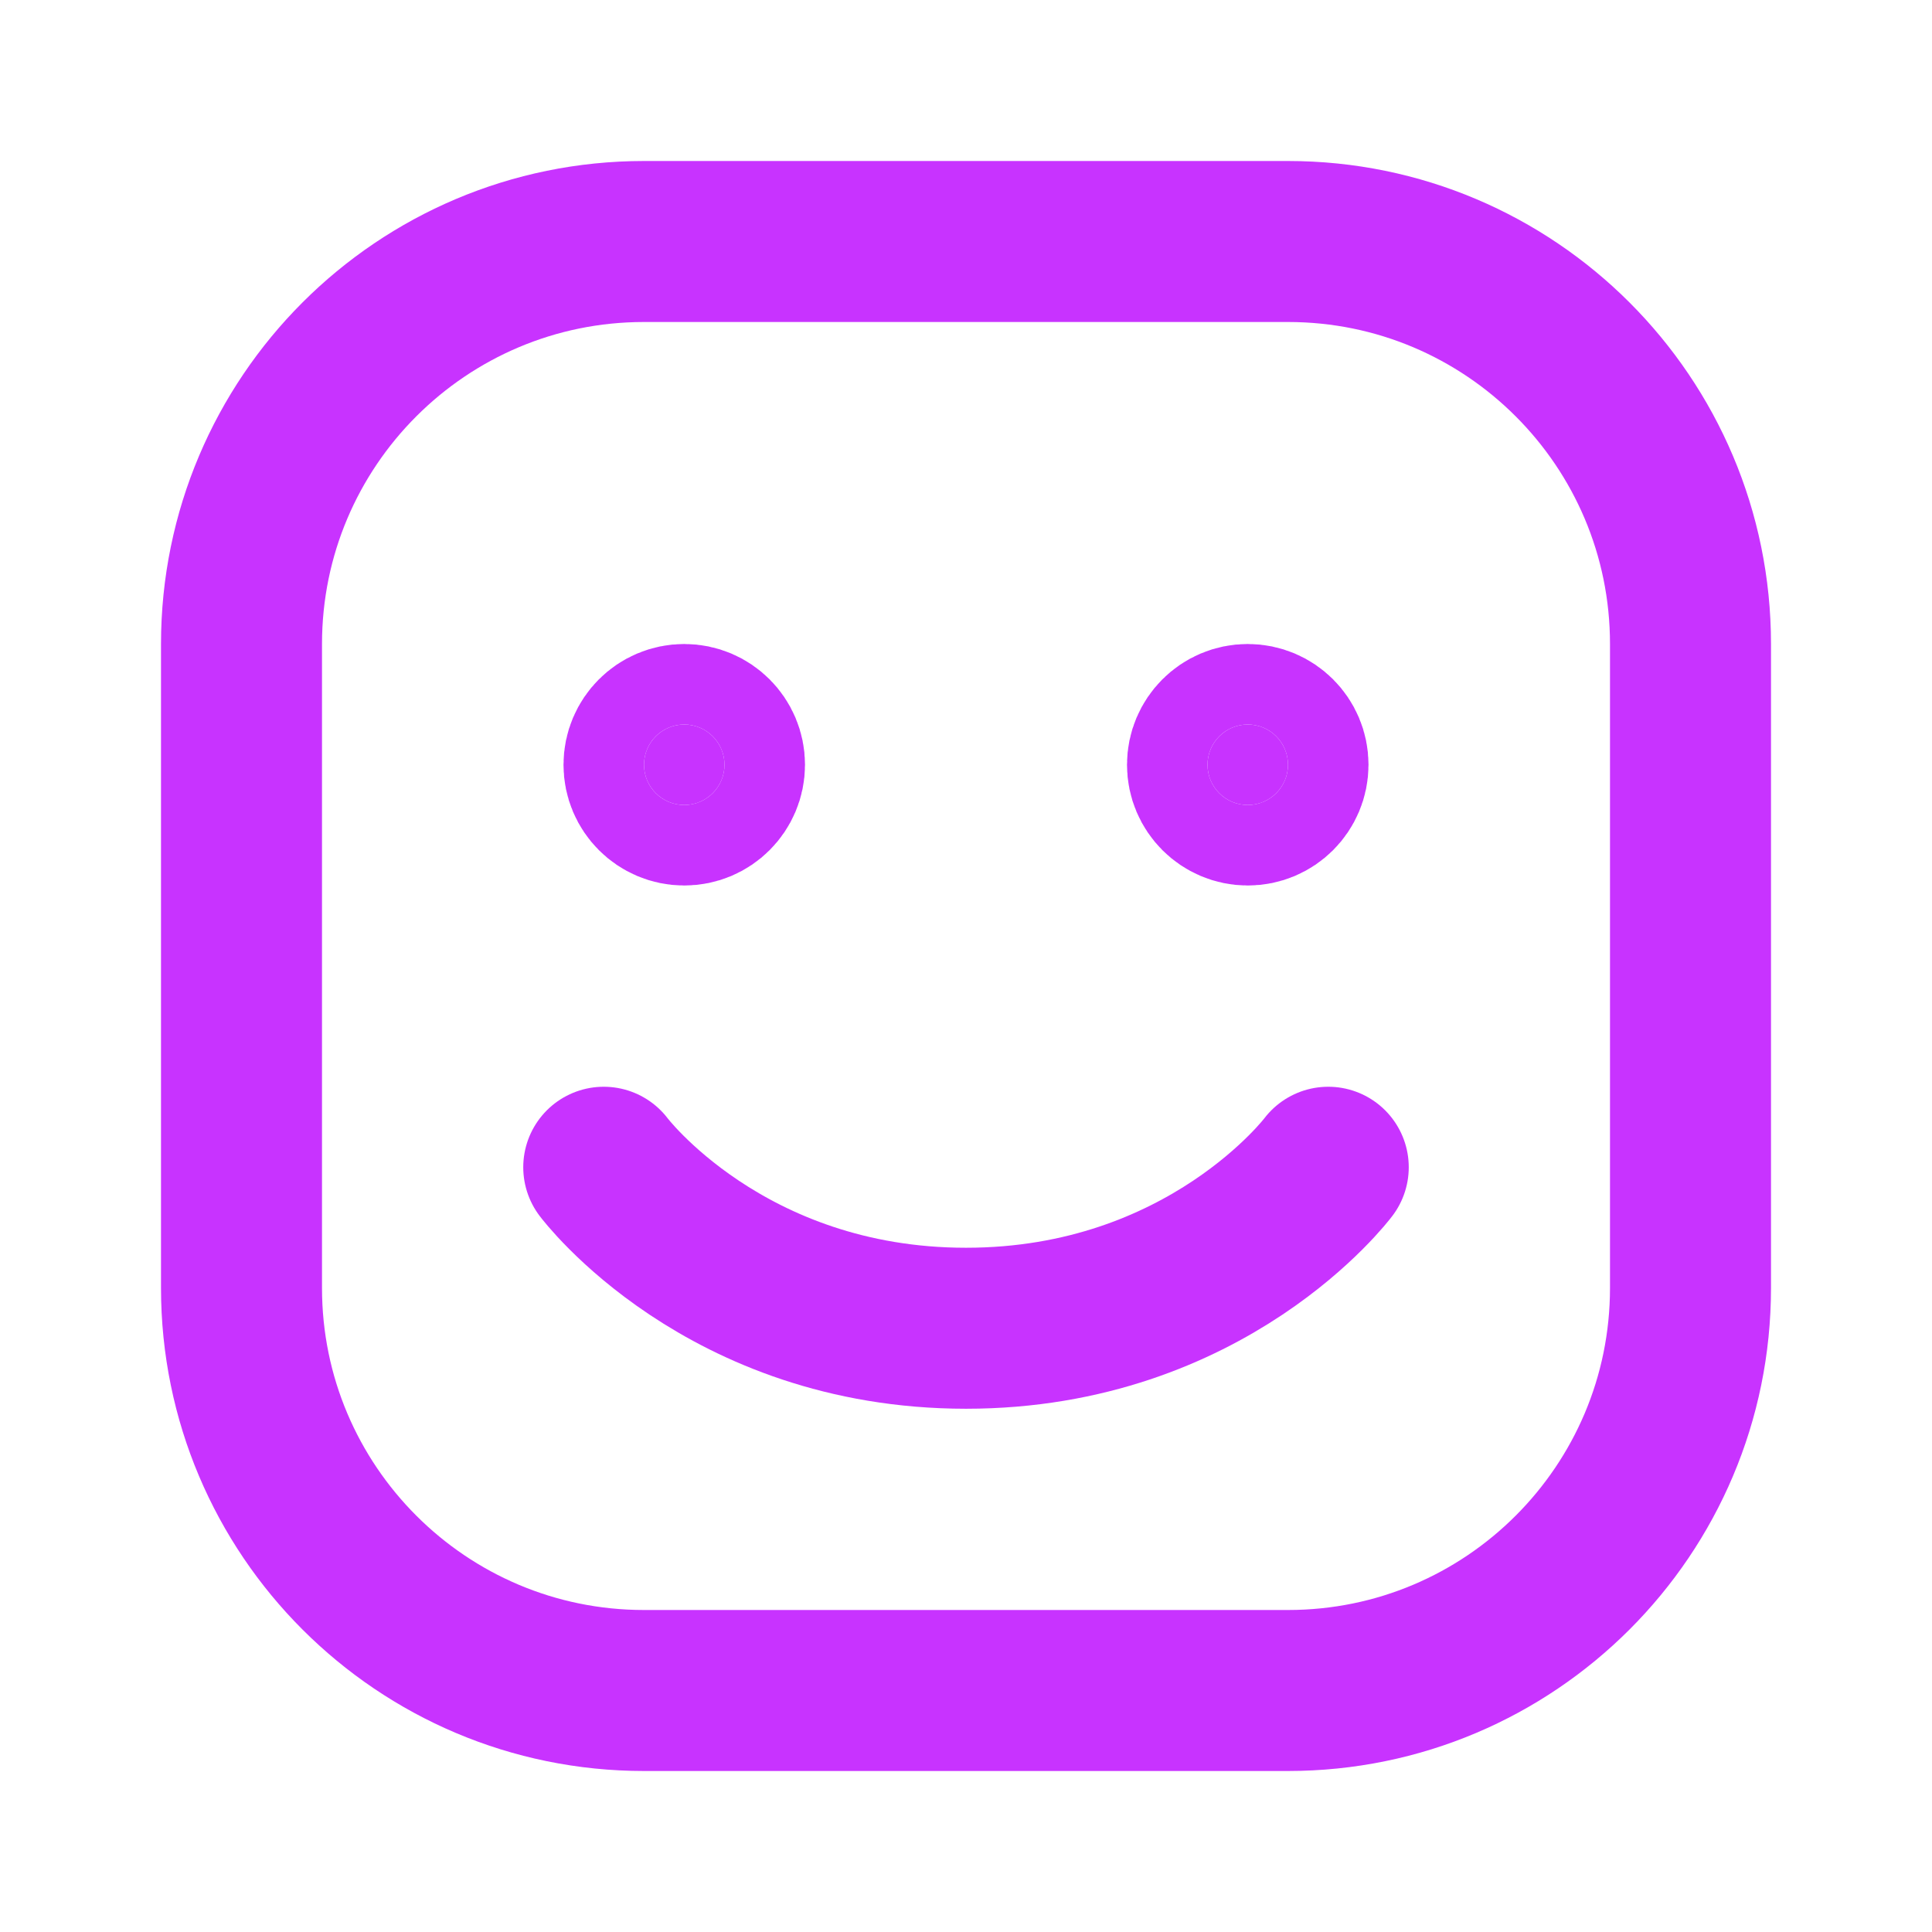
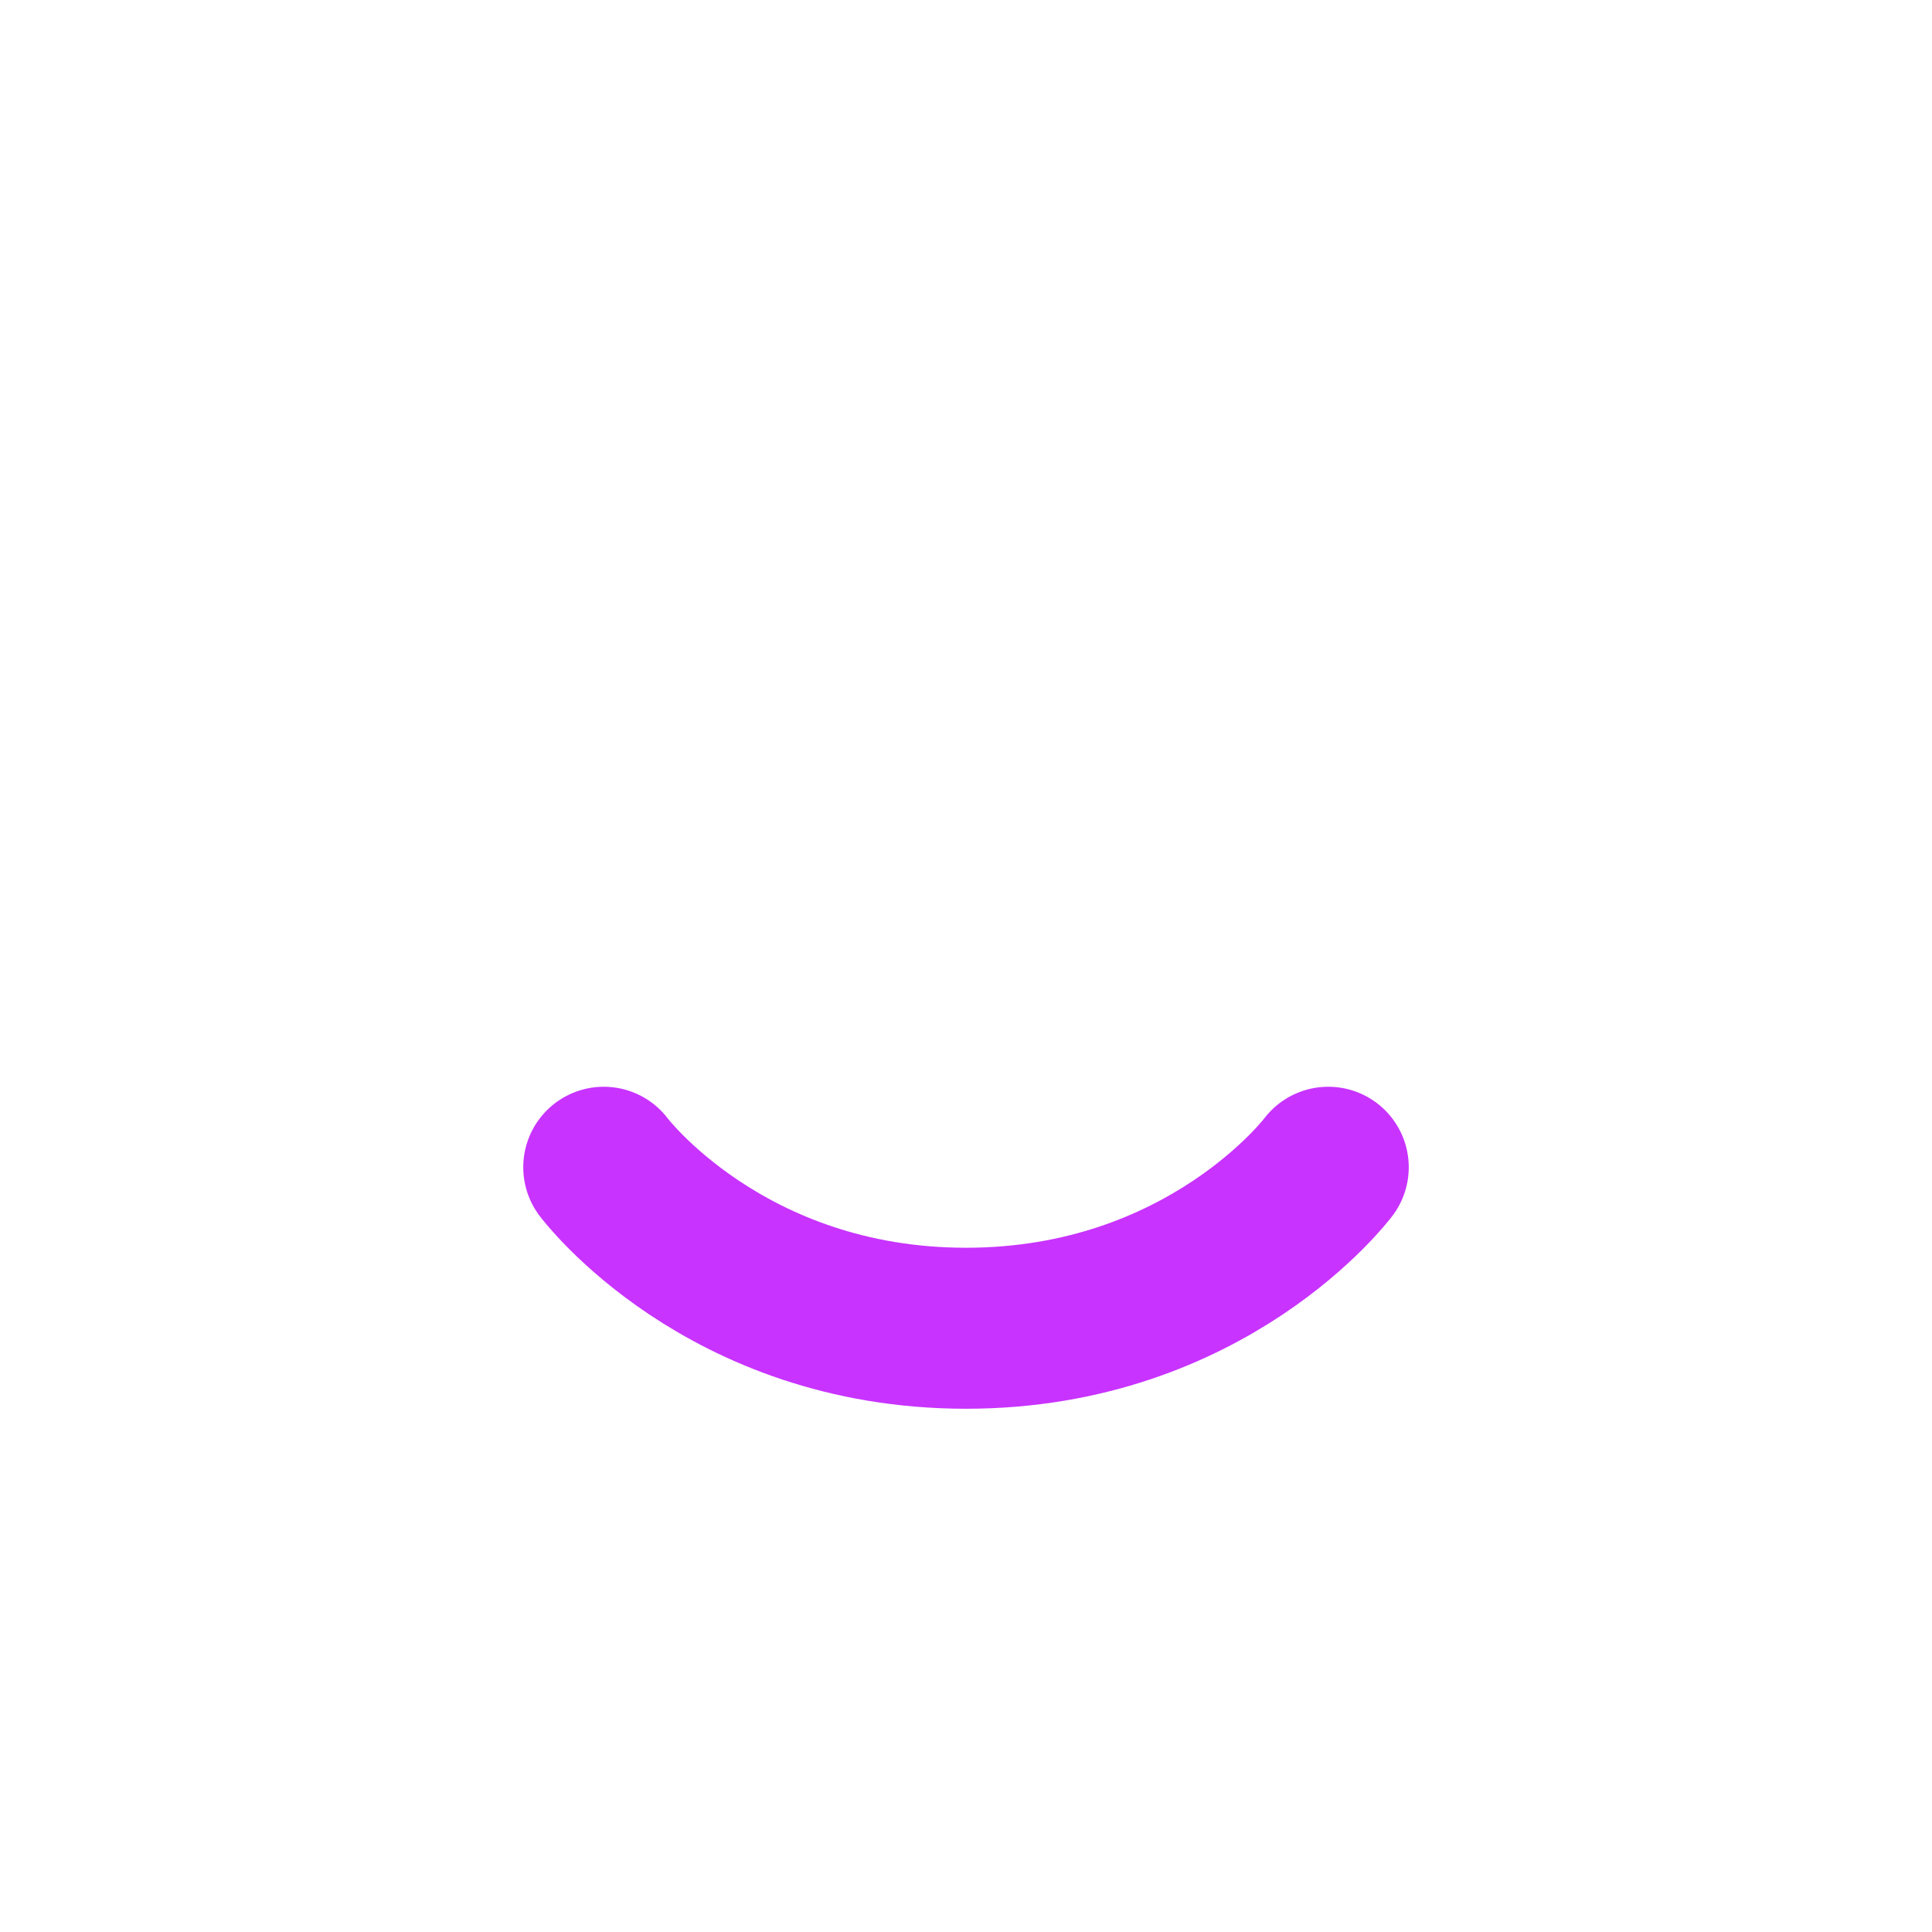
<svg xmlns="http://www.w3.org/2000/svg" width="24" height="24" stroke-width="2" viewBox="0 0 24 24" fill="none" color="#c833ff">
-   <path d="M3 16V8C3 5.239 5.239 3 8 3H16C18.761 3 21 5.239 21 8V16C21 18.761 18.761 21 16 21H8C5.239 21 3 18.761 3 16Z" stroke="#c833ff" stroke-width="2" />
  <path d="M16.5 14.5C16.5 14.5 15 16.5 12 16.5C9 16.5 7.5 14.5 7.5 14.5" stroke="#c833ff" stroke-width="2" stroke-linecap="round" stroke-linejoin="round" />
-   <path d="M8.5 10C8.224 10 8 9.776 8 9.5C8 9.224 8.224 9 8.5 9C8.776 9 9 9.224 9 9.5C9 9.776 8.776 10 8.5 10Z" fill="#c833ff" stroke="#c833ff" stroke-width="2" stroke-linecap="round" stroke-linejoin="round" />
-   <path d="M15.5 10C15.224 10 15 9.776 15 9.5C15 9.224 15.224 9 15.5 9C15.776 9 16 9.224 16 9.5C16 9.776 15.776 10 15.5 10Z" fill="#c833ff" stroke="#c833ff" stroke-width="2" stroke-linecap="round" stroke-linejoin="round" />
</svg>